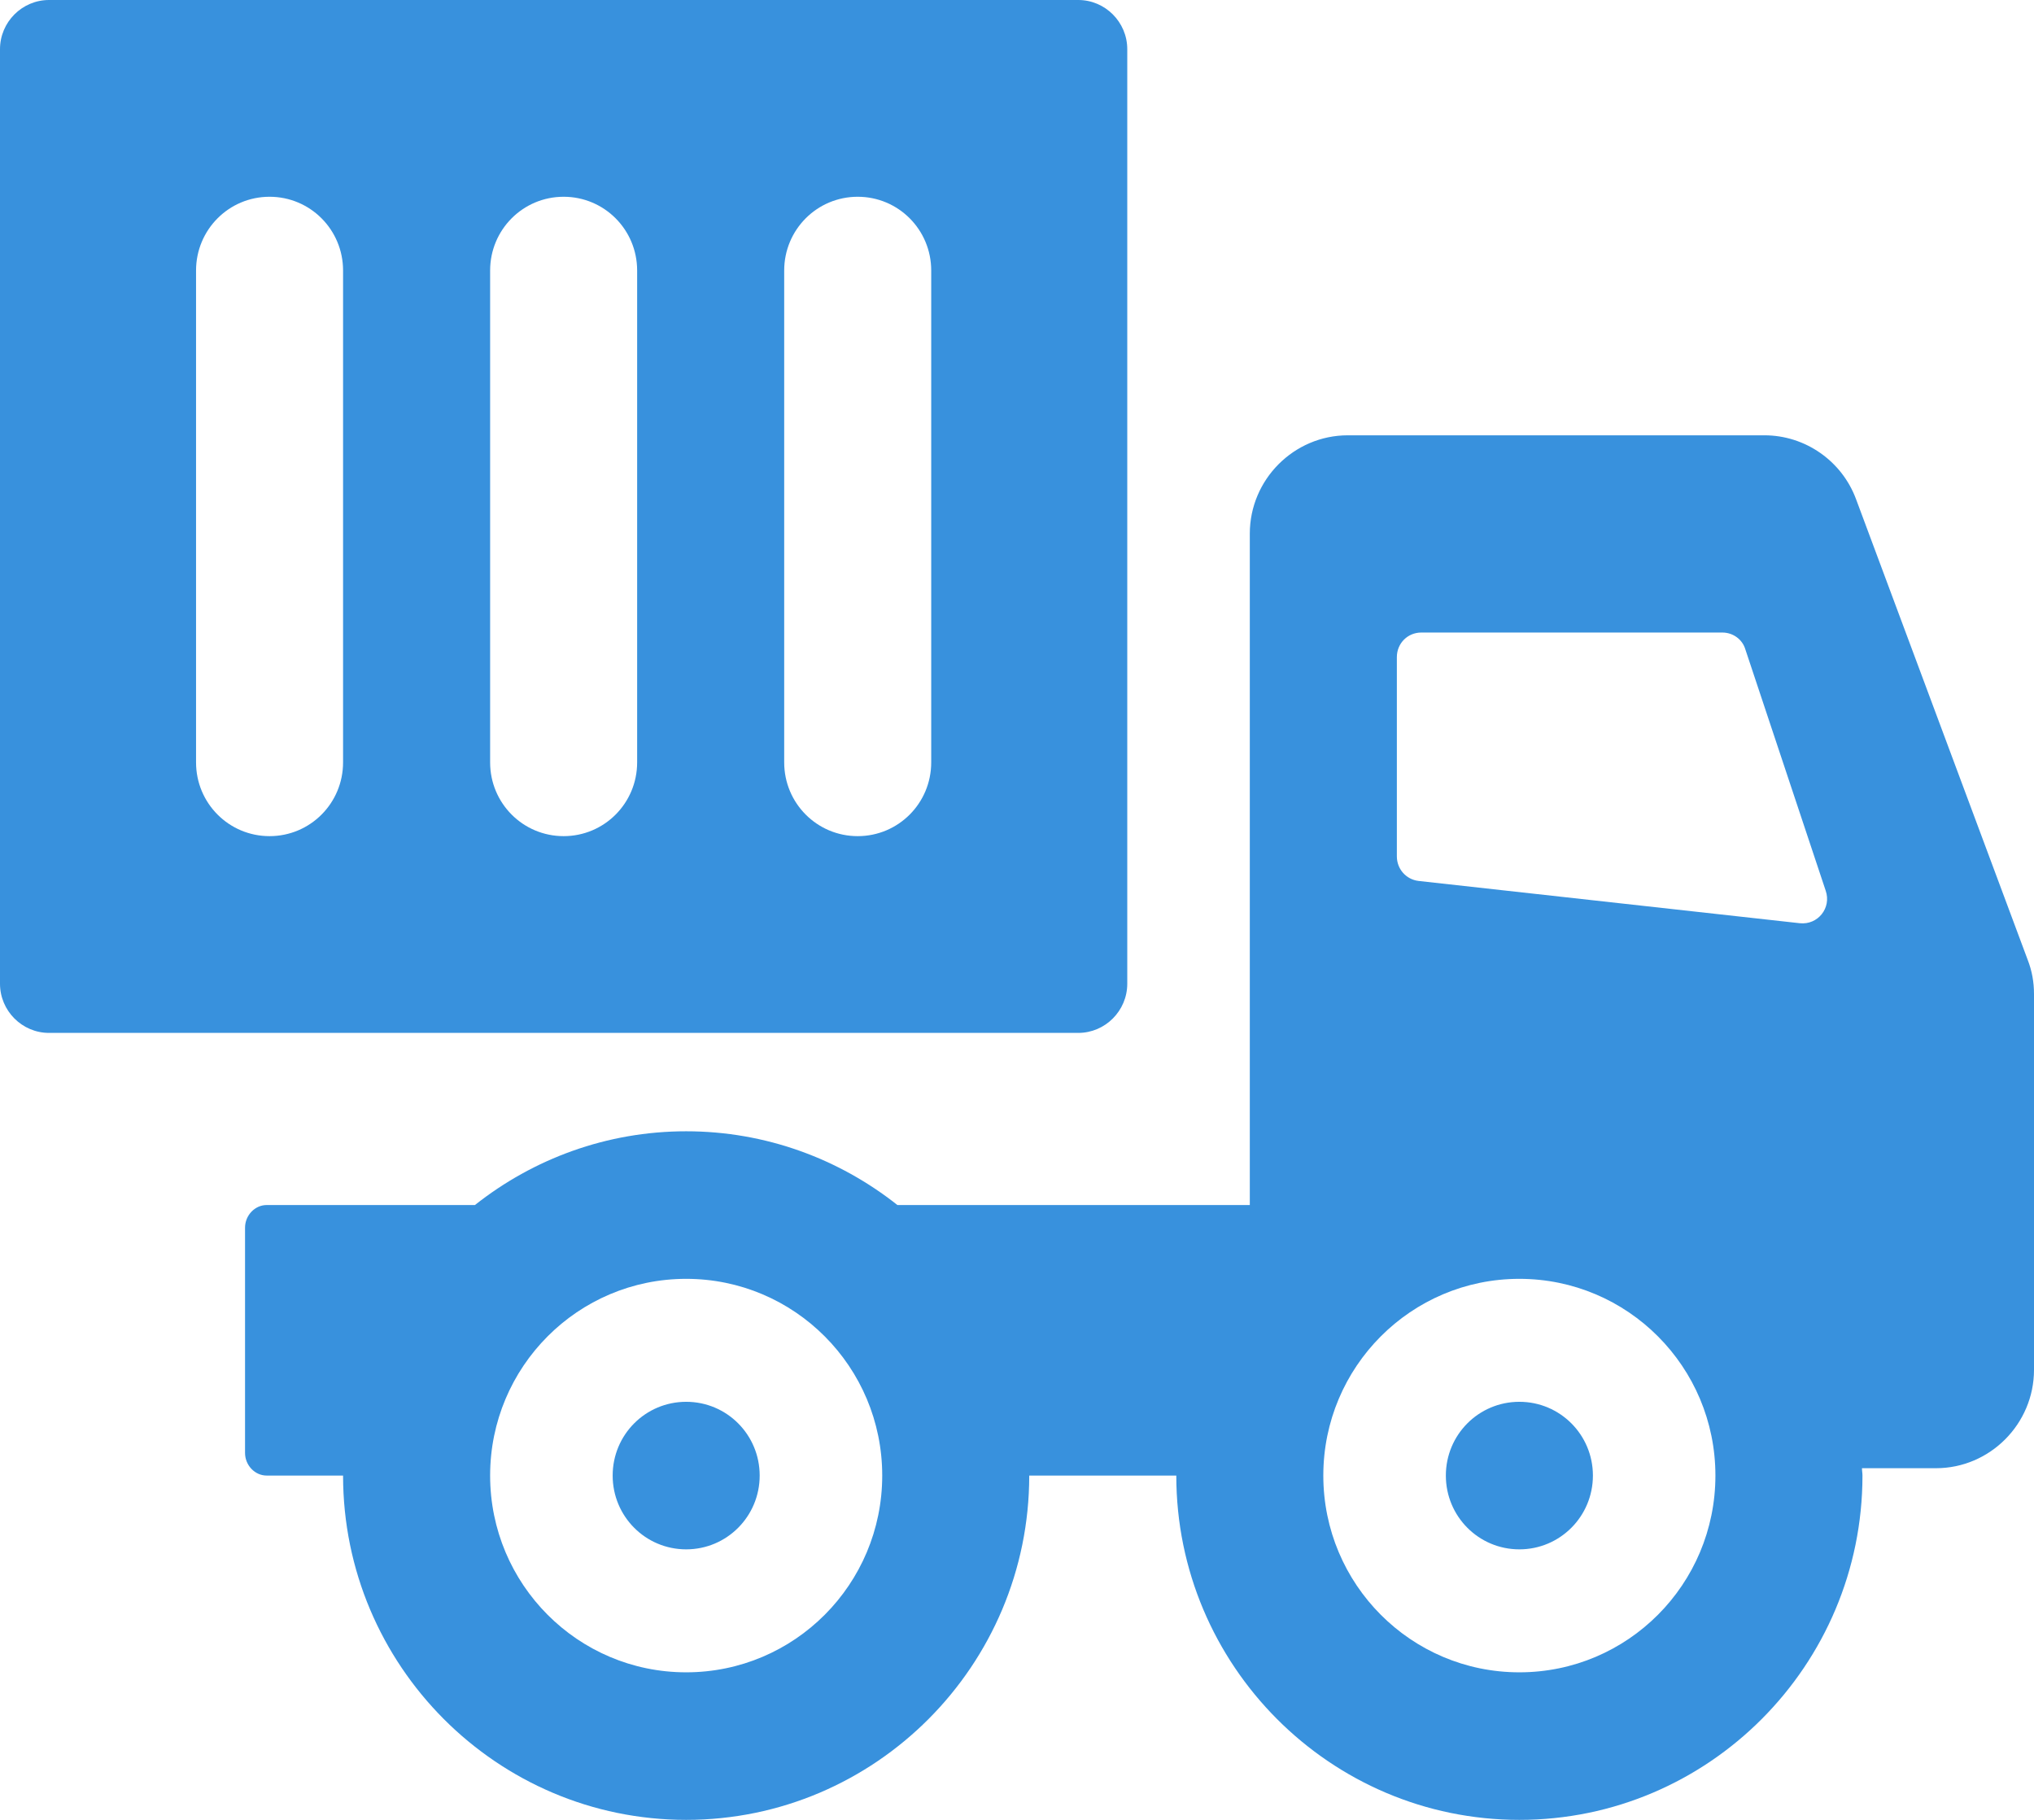
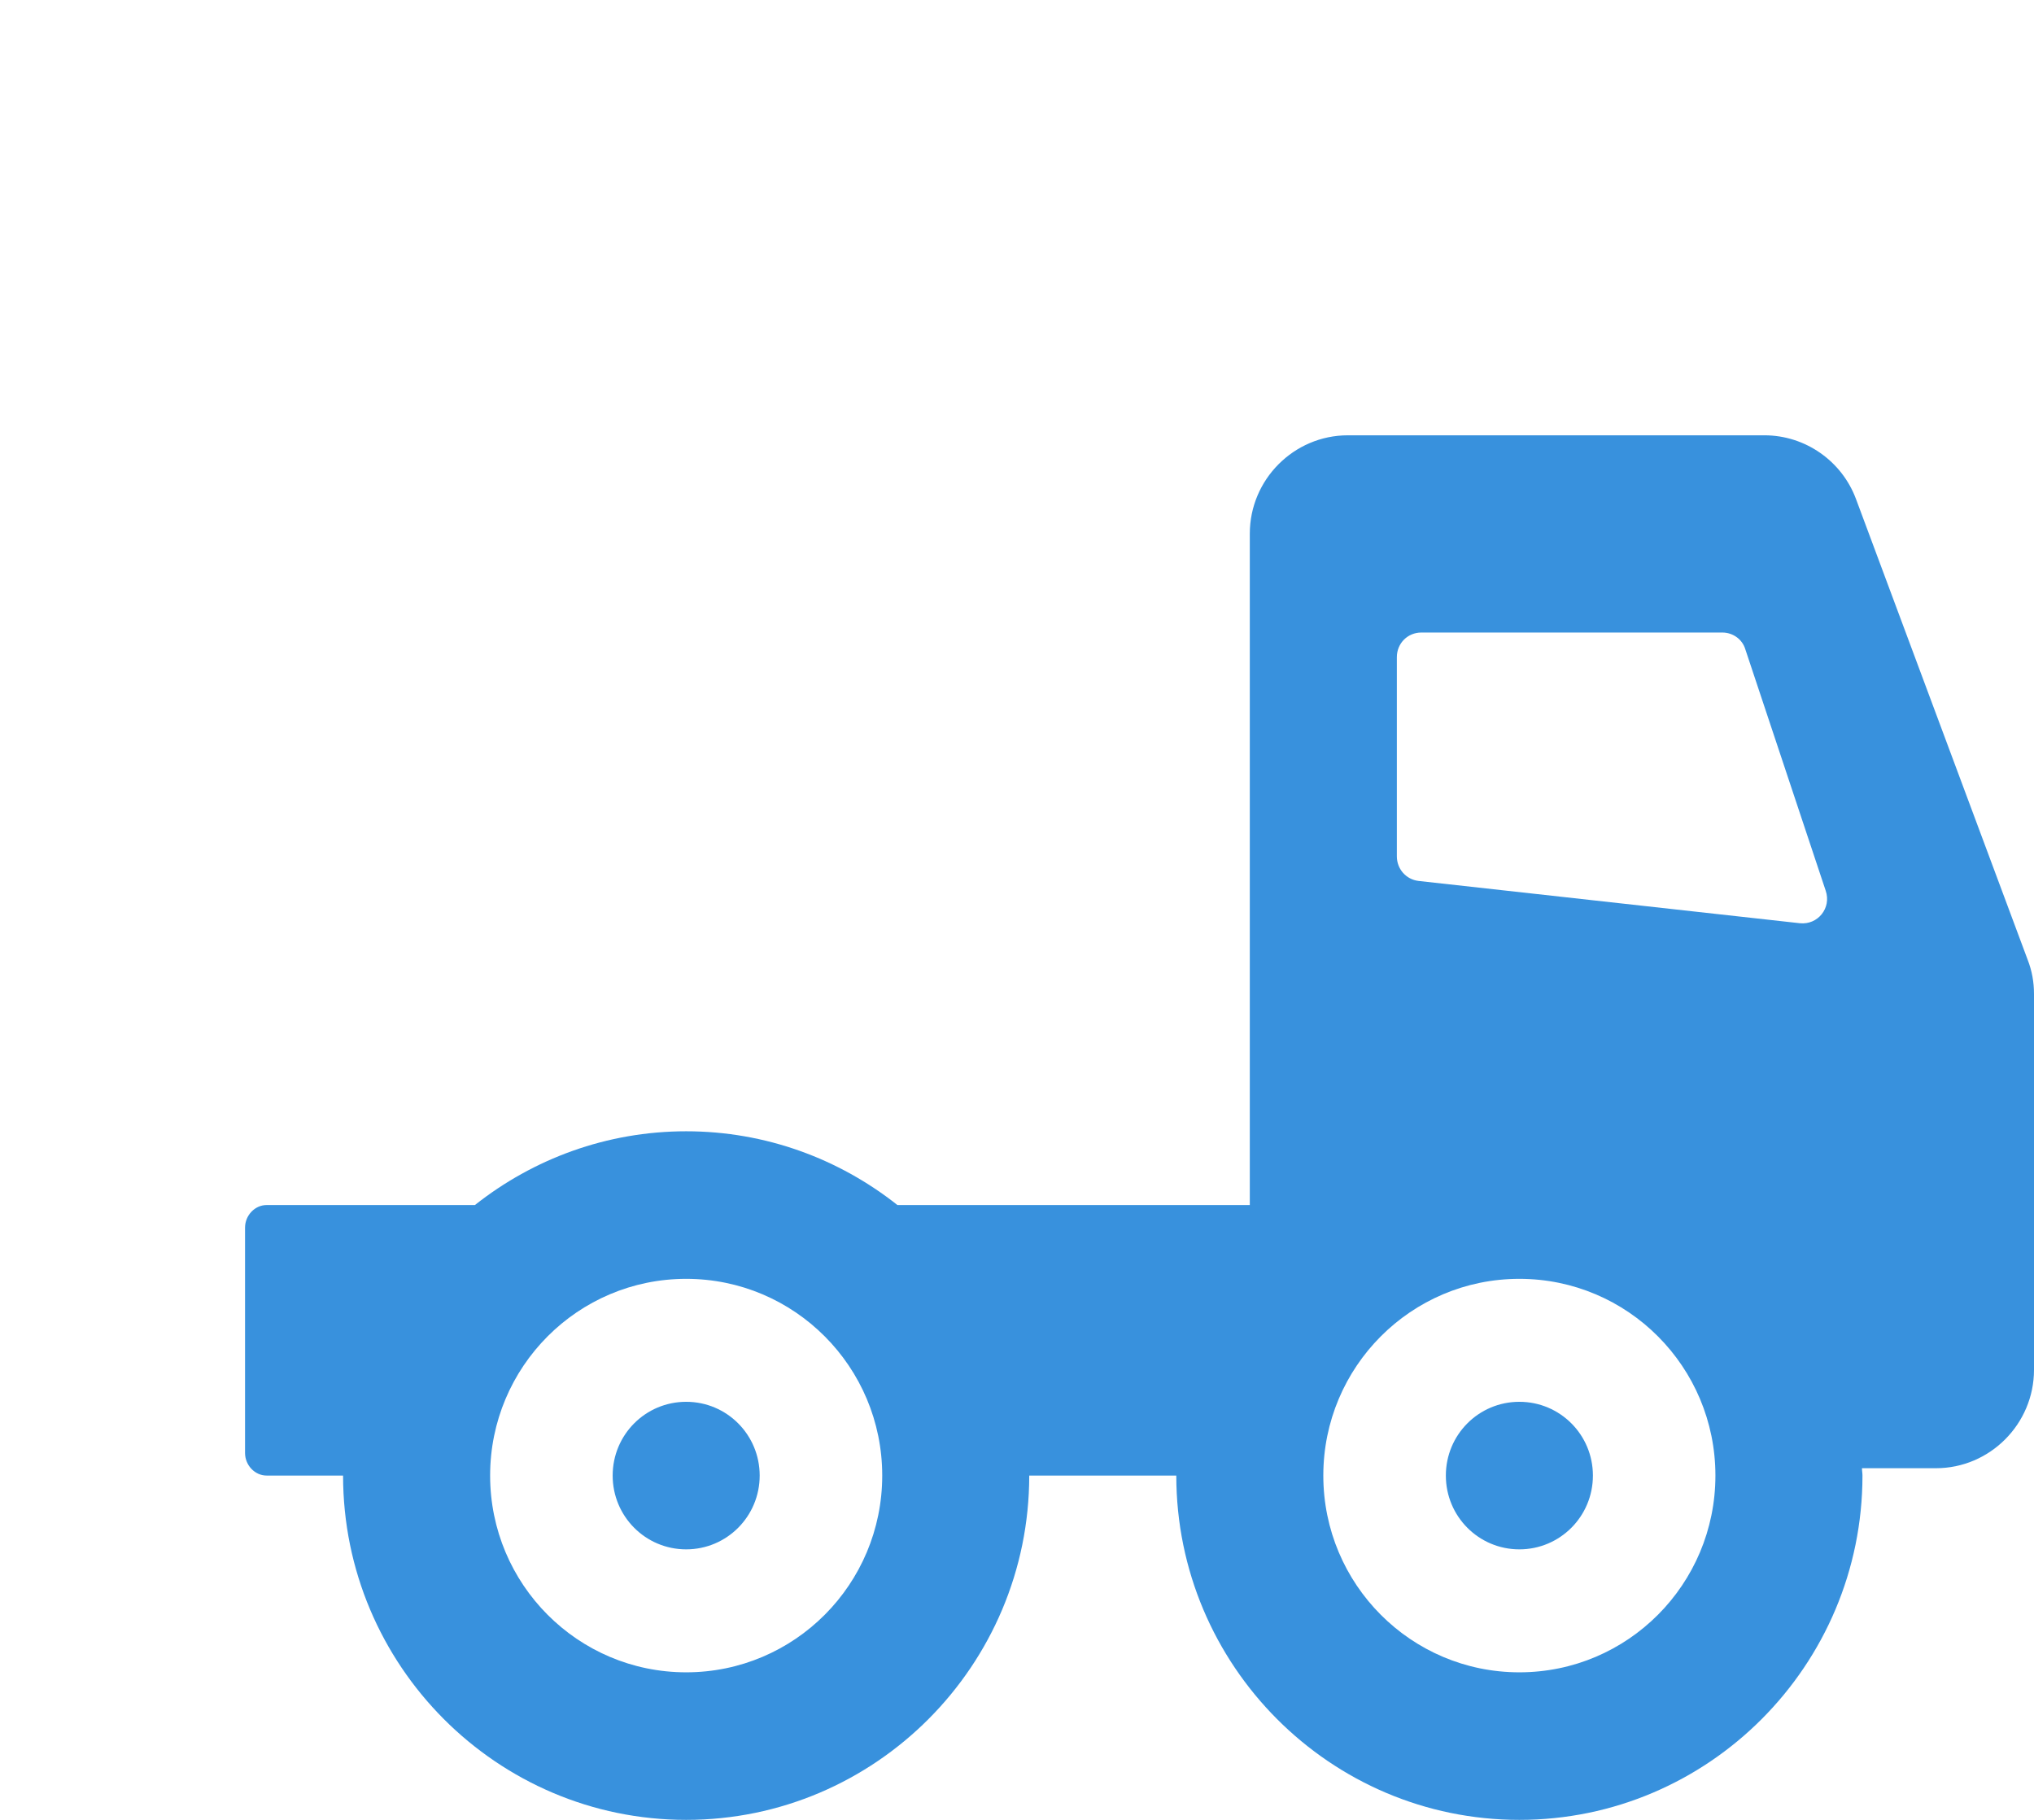
<svg xmlns="http://www.w3.org/2000/svg" width="57" height="51" viewBox="0 0 57 51" fill="none">
-   <path d="M30.217 0H1.373C0.618 0 0 0.62 0 1.378V27.568C0 28.326 0.618 28.946 1.373 28.946H30.217C30.972 28.946 31.59 28.326 31.59 27.568V1.378C31.59 0.62 30.972 0 30.217 0ZM9.614 21.365C9.614 22.509 8.694 23.432 7.554 23.432C6.414 23.432 5.494 22.509 5.494 21.365V7.581C5.494 6.437 6.414 5.514 7.554 5.514C8.694 5.514 9.614 6.437 9.614 7.581V21.365ZM17.855 21.365C17.855 22.509 16.935 23.432 15.795 23.432C14.655 23.432 13.735 22.509 13.735 21.365V7.581C13.735 6.437 14.655 5.514 15.795 5.514C16.935 5.514 17.855 6.437 17.855 7.581V21.365ZM26.096 21.365C26.096 22.509 25.176 23.432 24.036 23.432C22.896 23.432 21.976 22.509 21.976 21.365V7.581C21.976 6.437 22.896 5.514 24.036 5.514C25.176 5.514 26.096 6.437 26.096 7.581V21.365Z" fill="#3891DD" />
  <path d="M19.229 39.284C18.089 39.284 17.169 40.207 17.169 41.351C17.169 42.495 18.089 43.419 19.229 43.419C20.369 43.419 21.289 42.495 21.289 41.351C21.289 40.207 20.369 39.284 19.229 39.284ZM56.821 26.892L52.014 13.991C51.616 12.915 50.586 12.199 49.446 12.199H37.771C36.26 12.199 35.024 13.439 35.024 14.955V33.77H25.149C23.514 32.475 21.454 31.703 19.229 31.703C17.004 31.703 14.944 32.475 13.309 33.77H7.472C7.142 33.77 6.867 34.06 6.867 34.404V40.717C6.867 41.062 7.142 41.351 7.472 41.351H9.614C9.614 46.672 13.927 51 19.229 51C24.531 51 28.843 46.672 28.843 41.351H32.964C32.964 46.672 37.277 51 42.578 51C47.88 51 52.193 46.672 52.193 41.351C52.193 41.282 52.179 41.214 52.179 41.145H54.253C55.764 41.145 57 39.904 57 38.388V27.857C57 27.526 56.945 27.209 56.821 26.892ZM19.229 46.865C16.194 46.865 13.735 44.398 13.735 41.351C13.735 38.305 16.194 35.838 19.229 35.838C22.264 35.838 24.723 38.305 24.723 41.351C24.723 44.398 22.264 46.865 19.229 46.865ZM42.578 46.865C39.543 46.865 37.084 44.398 37.084 41.351C37.084 38.305 39.543 35.838 42.578 35.838C45.614 35.838 48.072 38.305 48.072 41.351C48.072 44.398 45.614 46.865 42.578 46.865ZM50.435 25.872L39.749 24.687C39.406 24.645 39.145 24.356 39.145 23.998V18.415C39.145 18.029 39.447 17.726 39.831 17.726H48.265C48.567 17.726 48.828 17.919 48.91 18.195L51.163 24.962C51.328 25.445 50.943 25.927 50.435 25.872ZM42.578 39.284C41.438 39.284 40.518 40.207 40.518 41.351C40.518 42.495 41.438 43.419 42.578 43.419C43.718 43.419 44.639 42.495 44.639 41.351C44.639 40.207 43.718 39.284 42.578 39.284Z" fill="#3891DD" />
</svg>